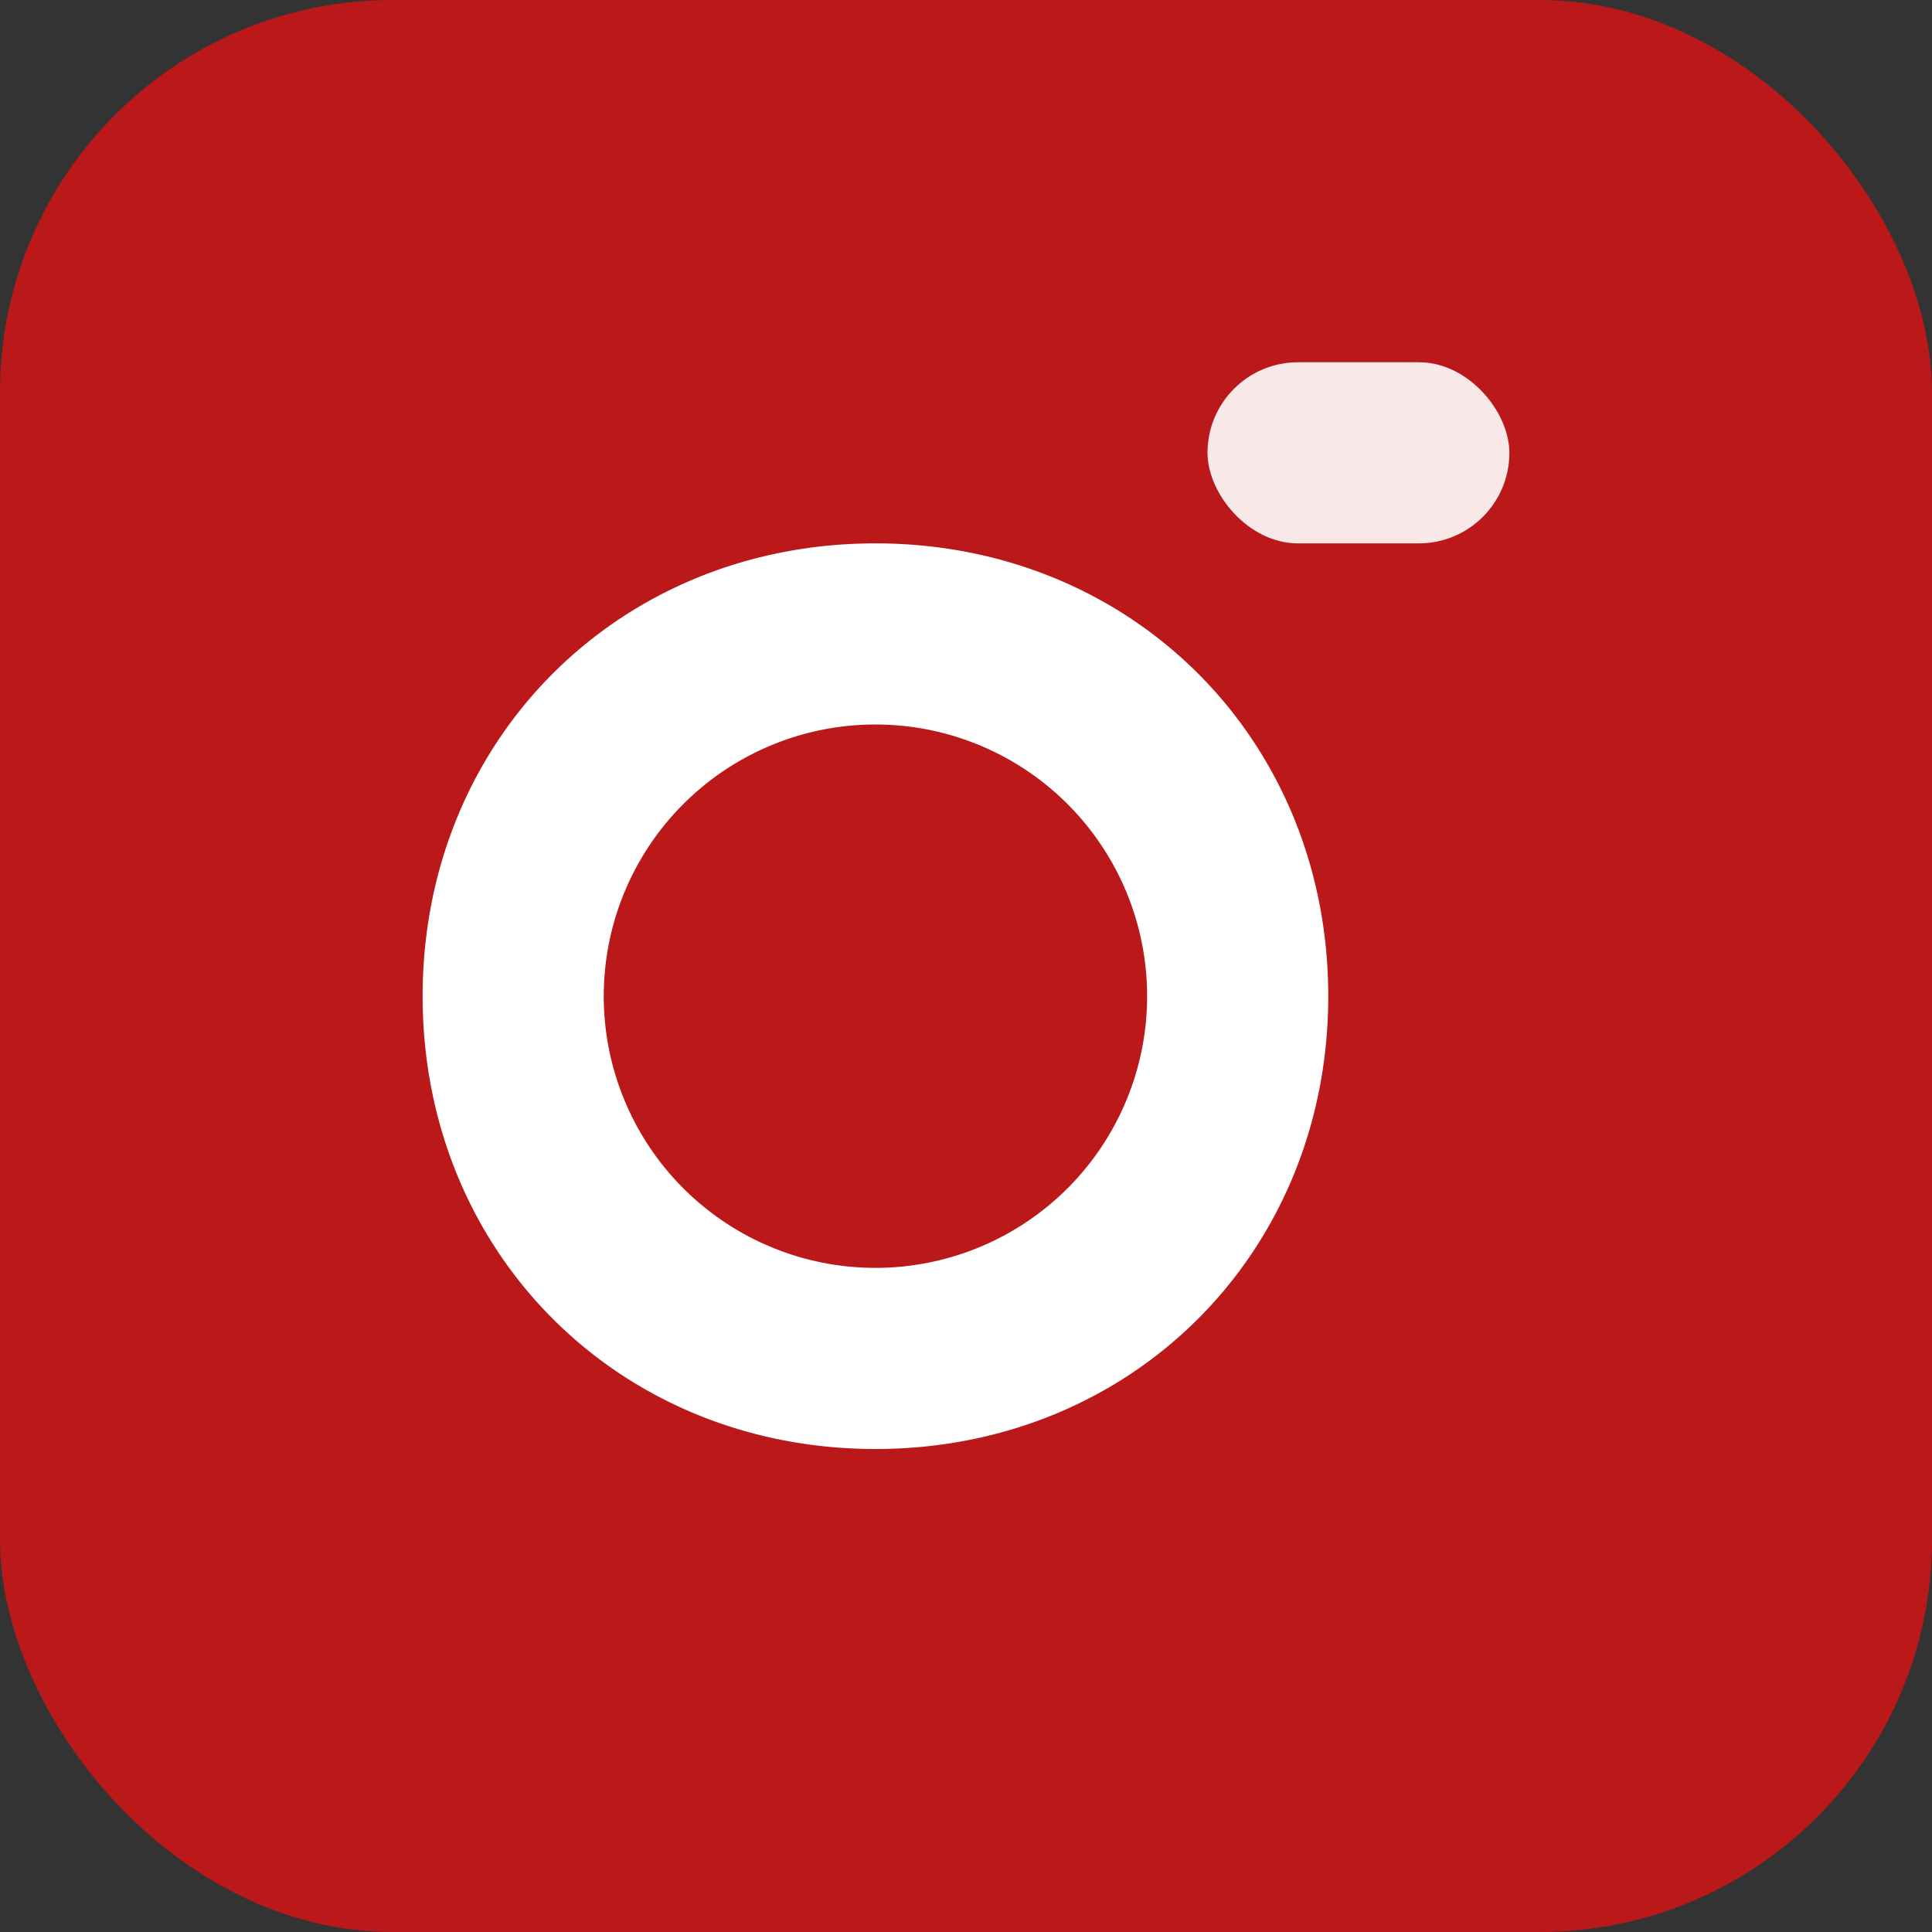
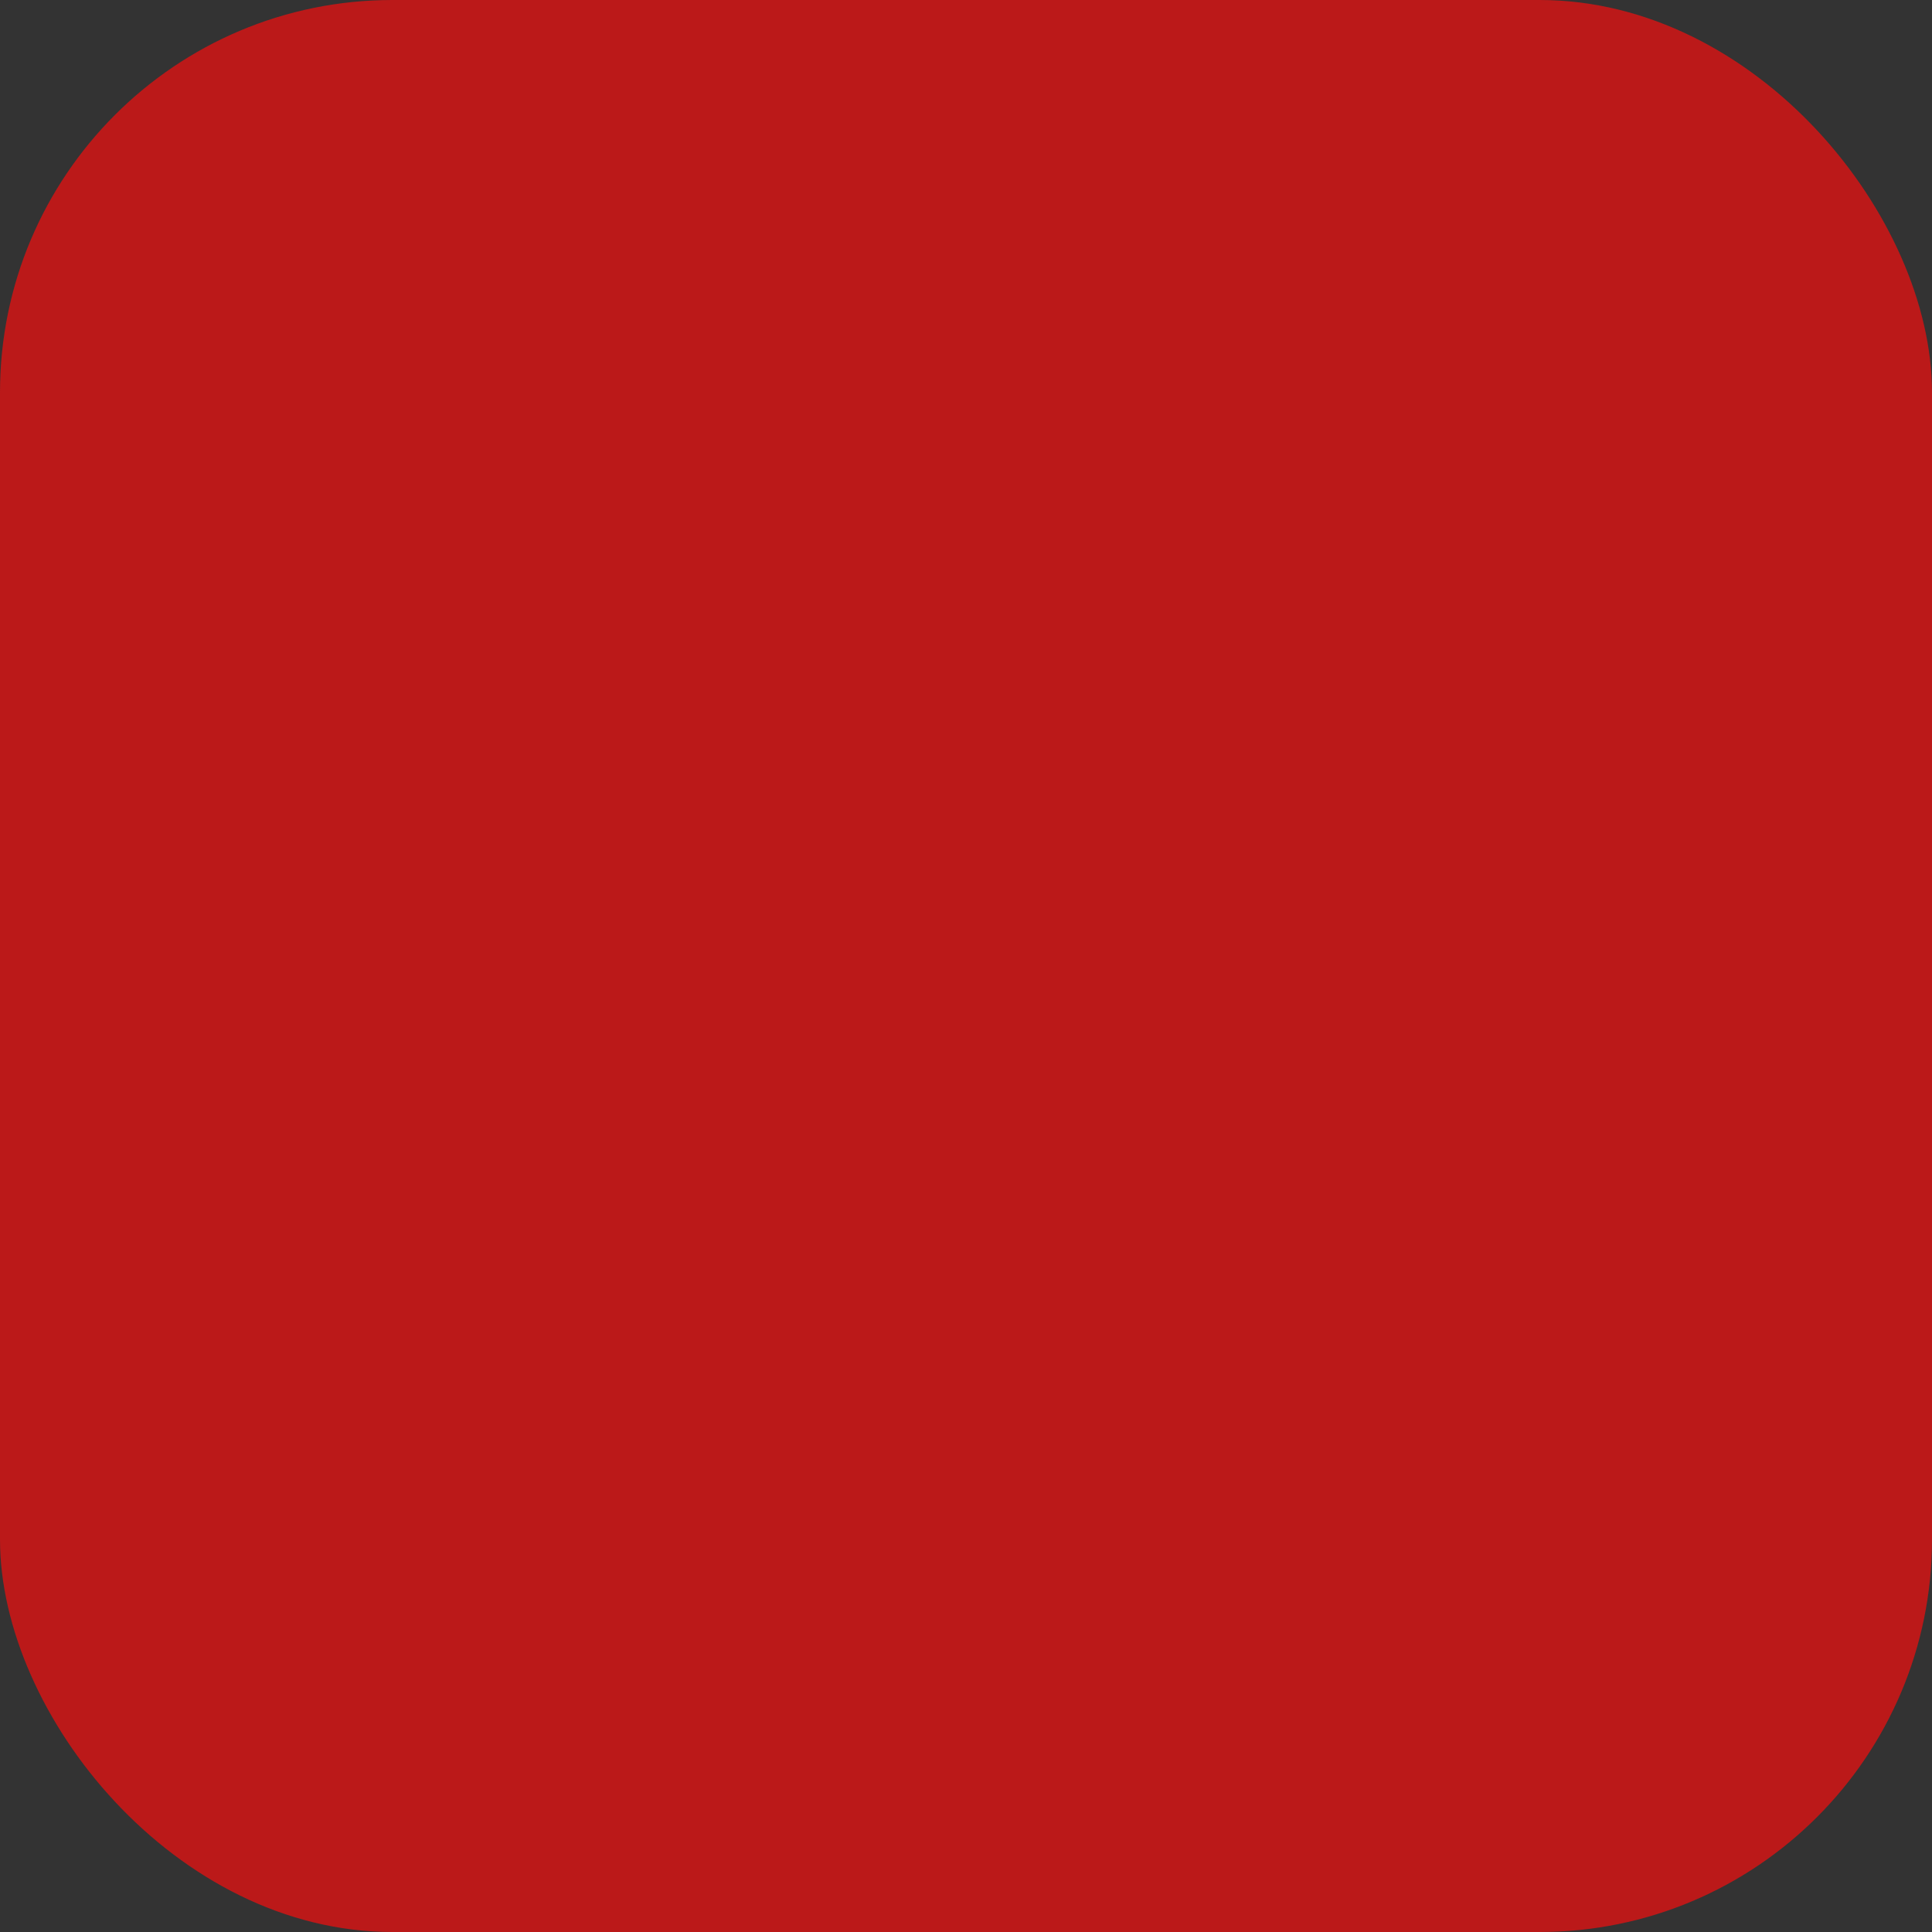
<svg xmlns="http://www.w3.org/2000/svg" width="128" height="128" viewBox="0 0 128 128" fill="none">
  <rect x="0" y="0" width="128" height="128" fill="#333333" stroke="none" />
  <rect width="128" height="128" rx="26" fill="#bb1919" />
-   <path d="M28 66c0-17 13-30 30-30s30 13 30 30-13 30-30 30-30-13-30-30zm48 0a18 18 0 10-36 0 18 18 0 0036 0z" fill="white" />
-   <rect x="80" y="24" width="20" height="12" rx="6" fill="white" opacity=".9" />
</svg>